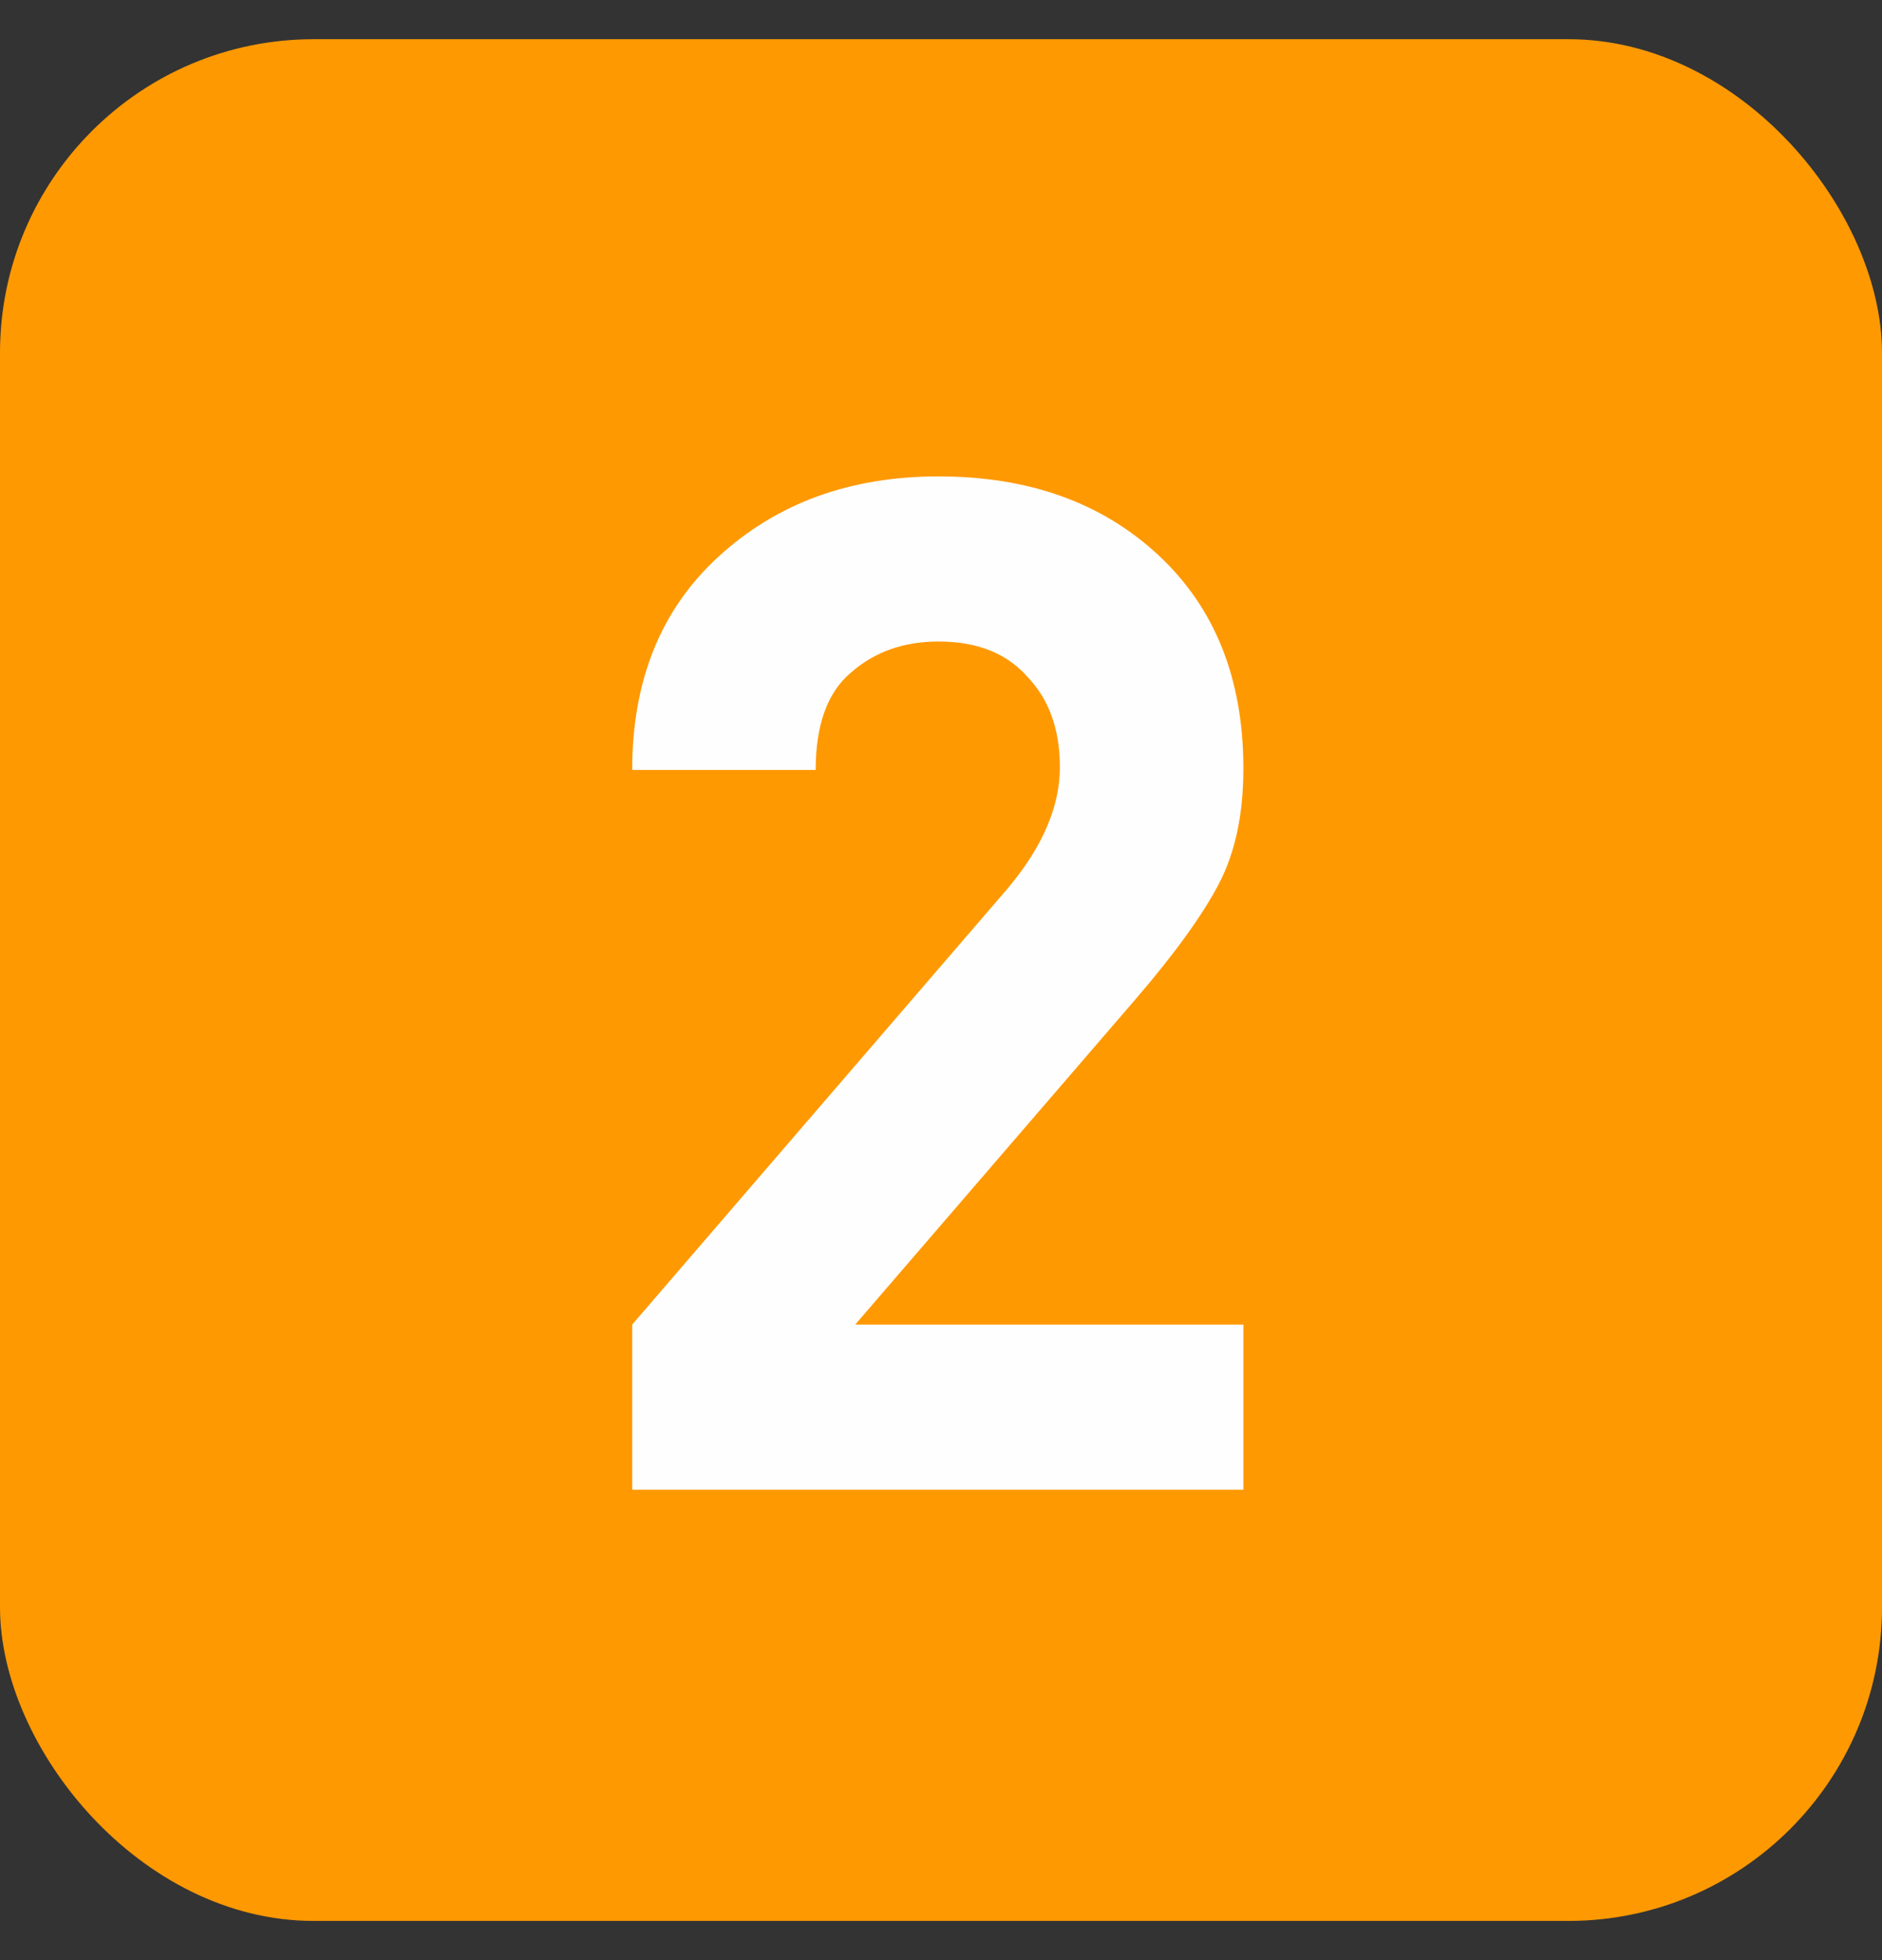
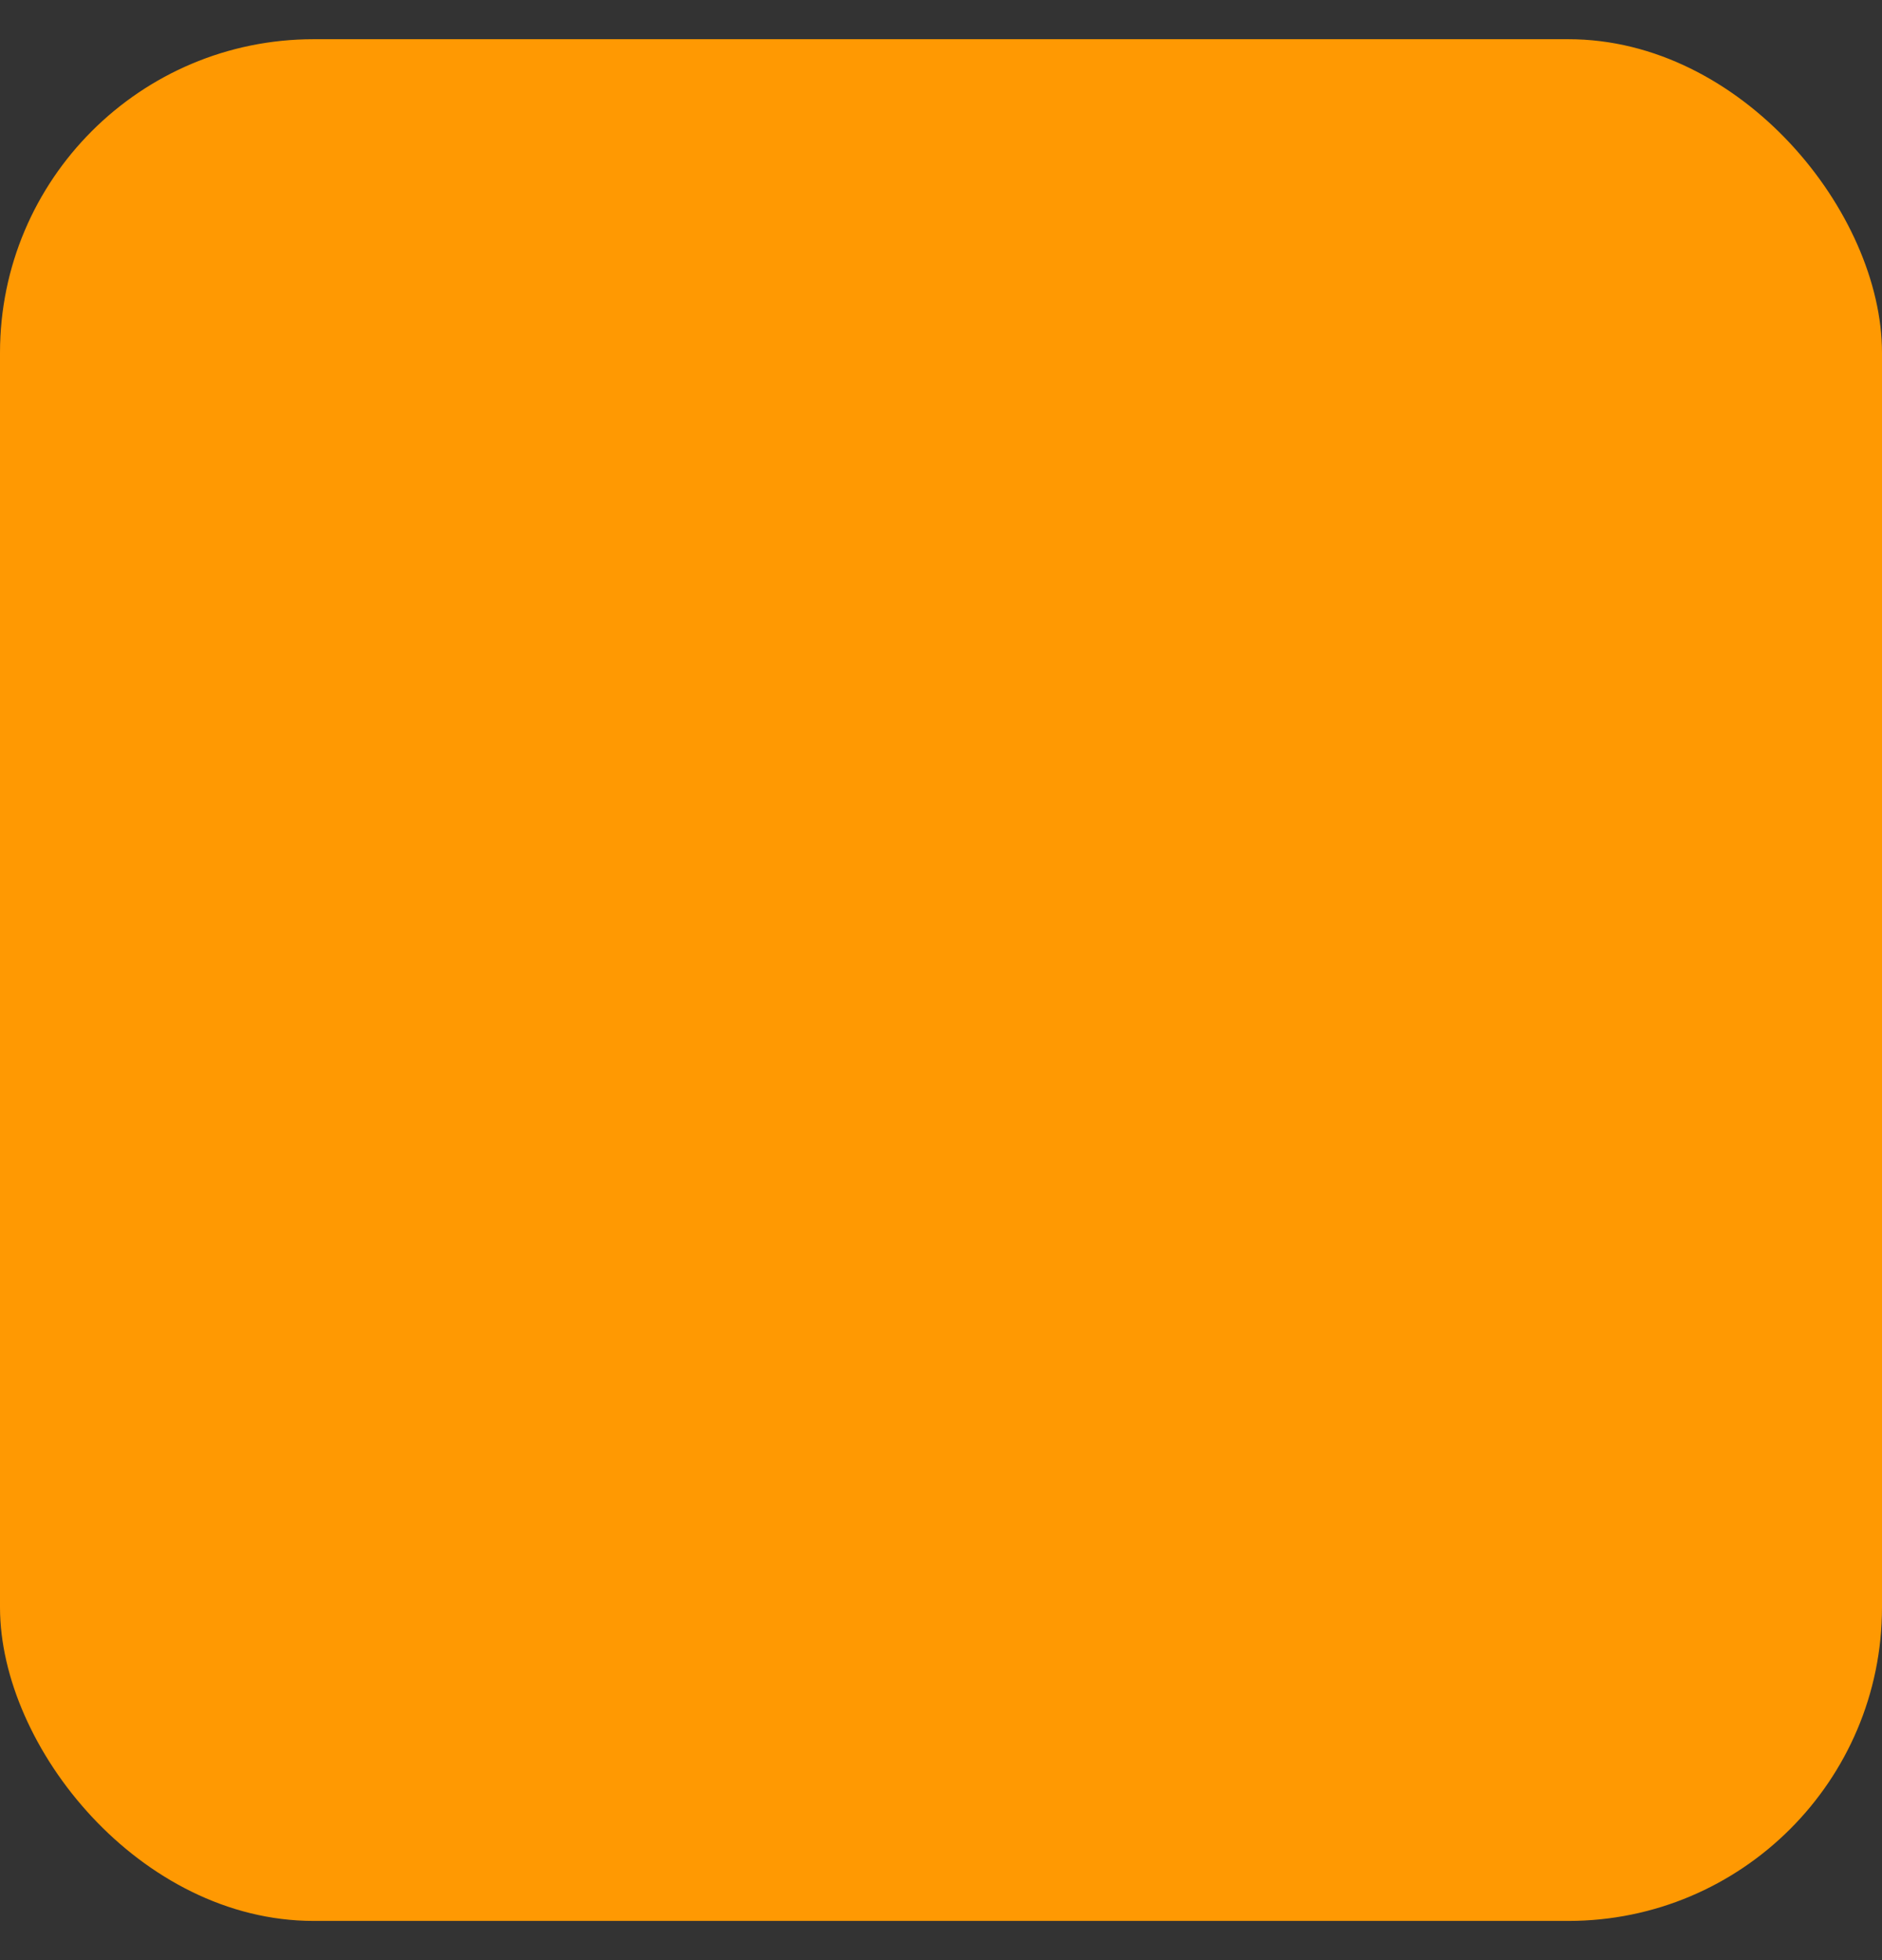
<svg xmlns="http://www.w3.org/2000/svg" width="24" height="25" viewBox="0 0 24 25" fill="none">
  <rect x="0" y="0" width="24" height="25" fill="#333333" stroke="none" />
  <rect y="0.5" width="24" height="24" rx="4" fill="#FF9902" />
-   <path d="M15.856 19H8.062V16.894L12.85 11.332C13.294 10.804 13.516 10.288 13.516 9.784C13.516 9.304 13.378 8.92 13.102 8.632C12.838 8.332 12.46 8.182 11.968 8.182C11.524 8.182 11.152 8.314 10.852 8.578C10.552 8.83 10.402 9.244 10.402 9.82H8.062C8.062 8.68 8.428 7.774 9.16 7.102C9.904 6.418 10.84 6.076 11.968 6.076C13.12 6.076 14.056 6.412 14.776 7.084C15.496 7.756 15.856 8.662 15.856 9.802C15.856 10.378 15.754 10.864 15.55 11.26C15.346 11.656 14.992 12.148 14.488 12.736L10.906 16.894H15.856V19Z" fill="#FEFEFE" />
</svg>